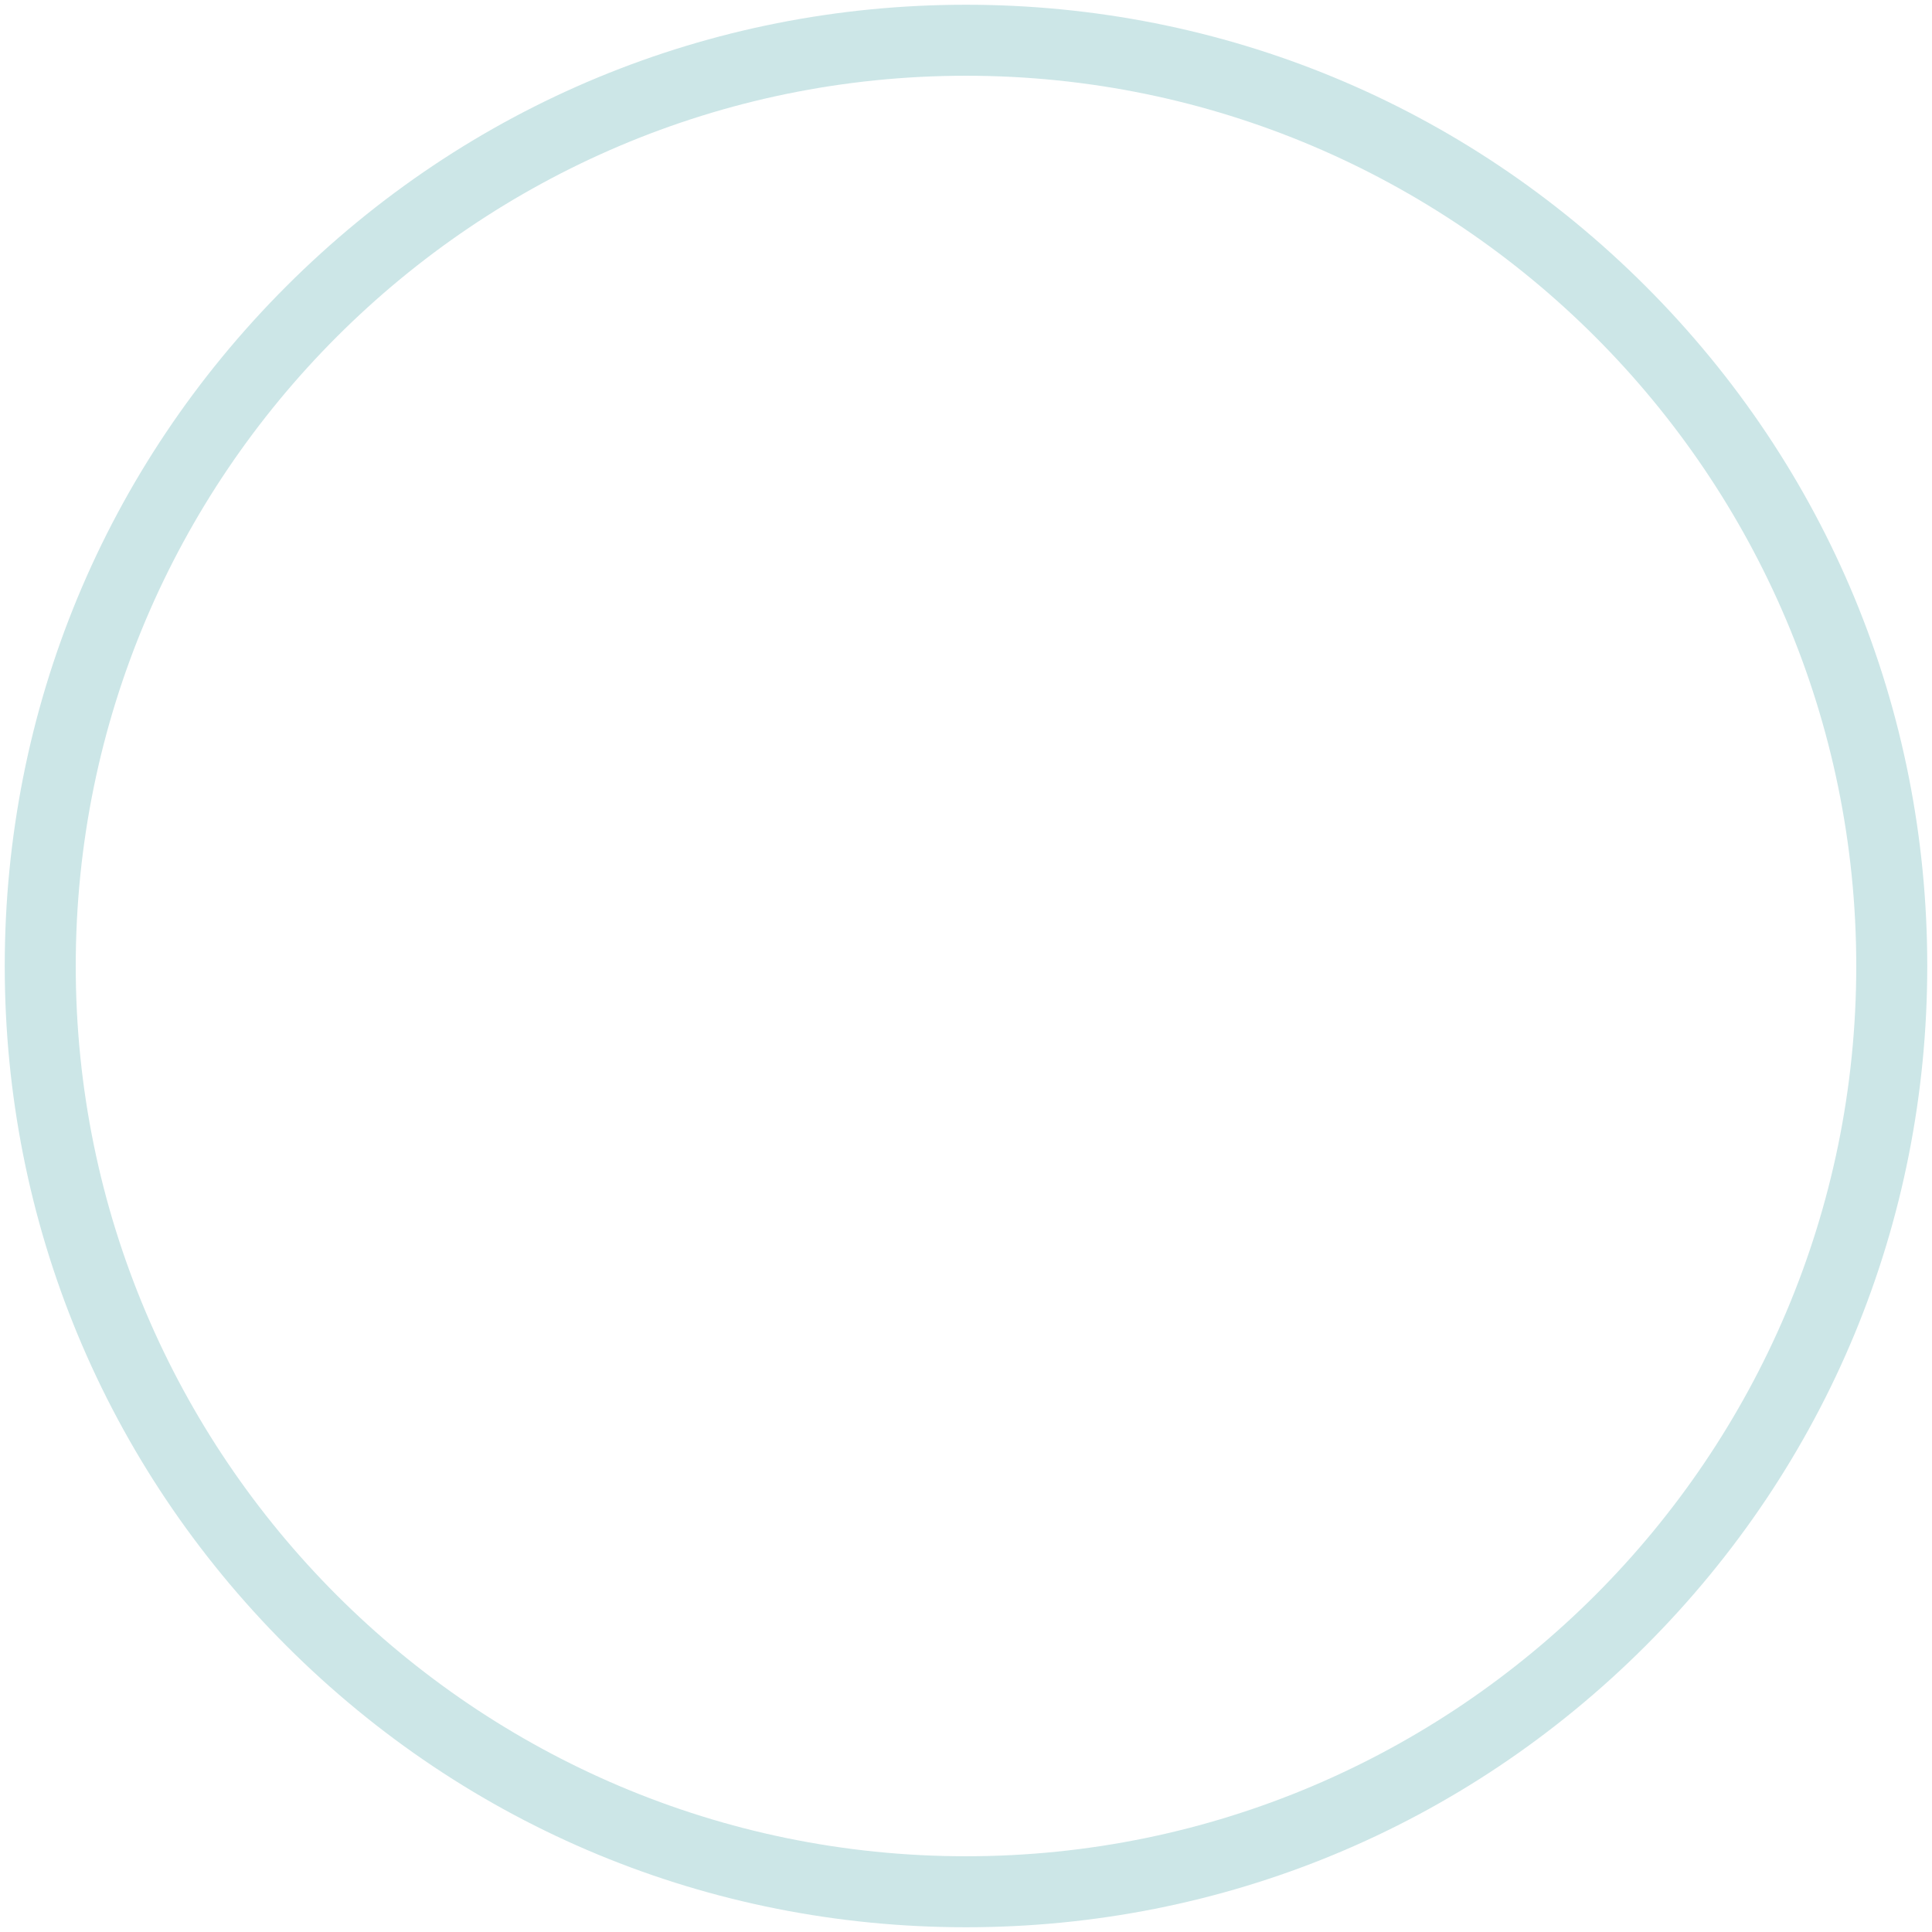
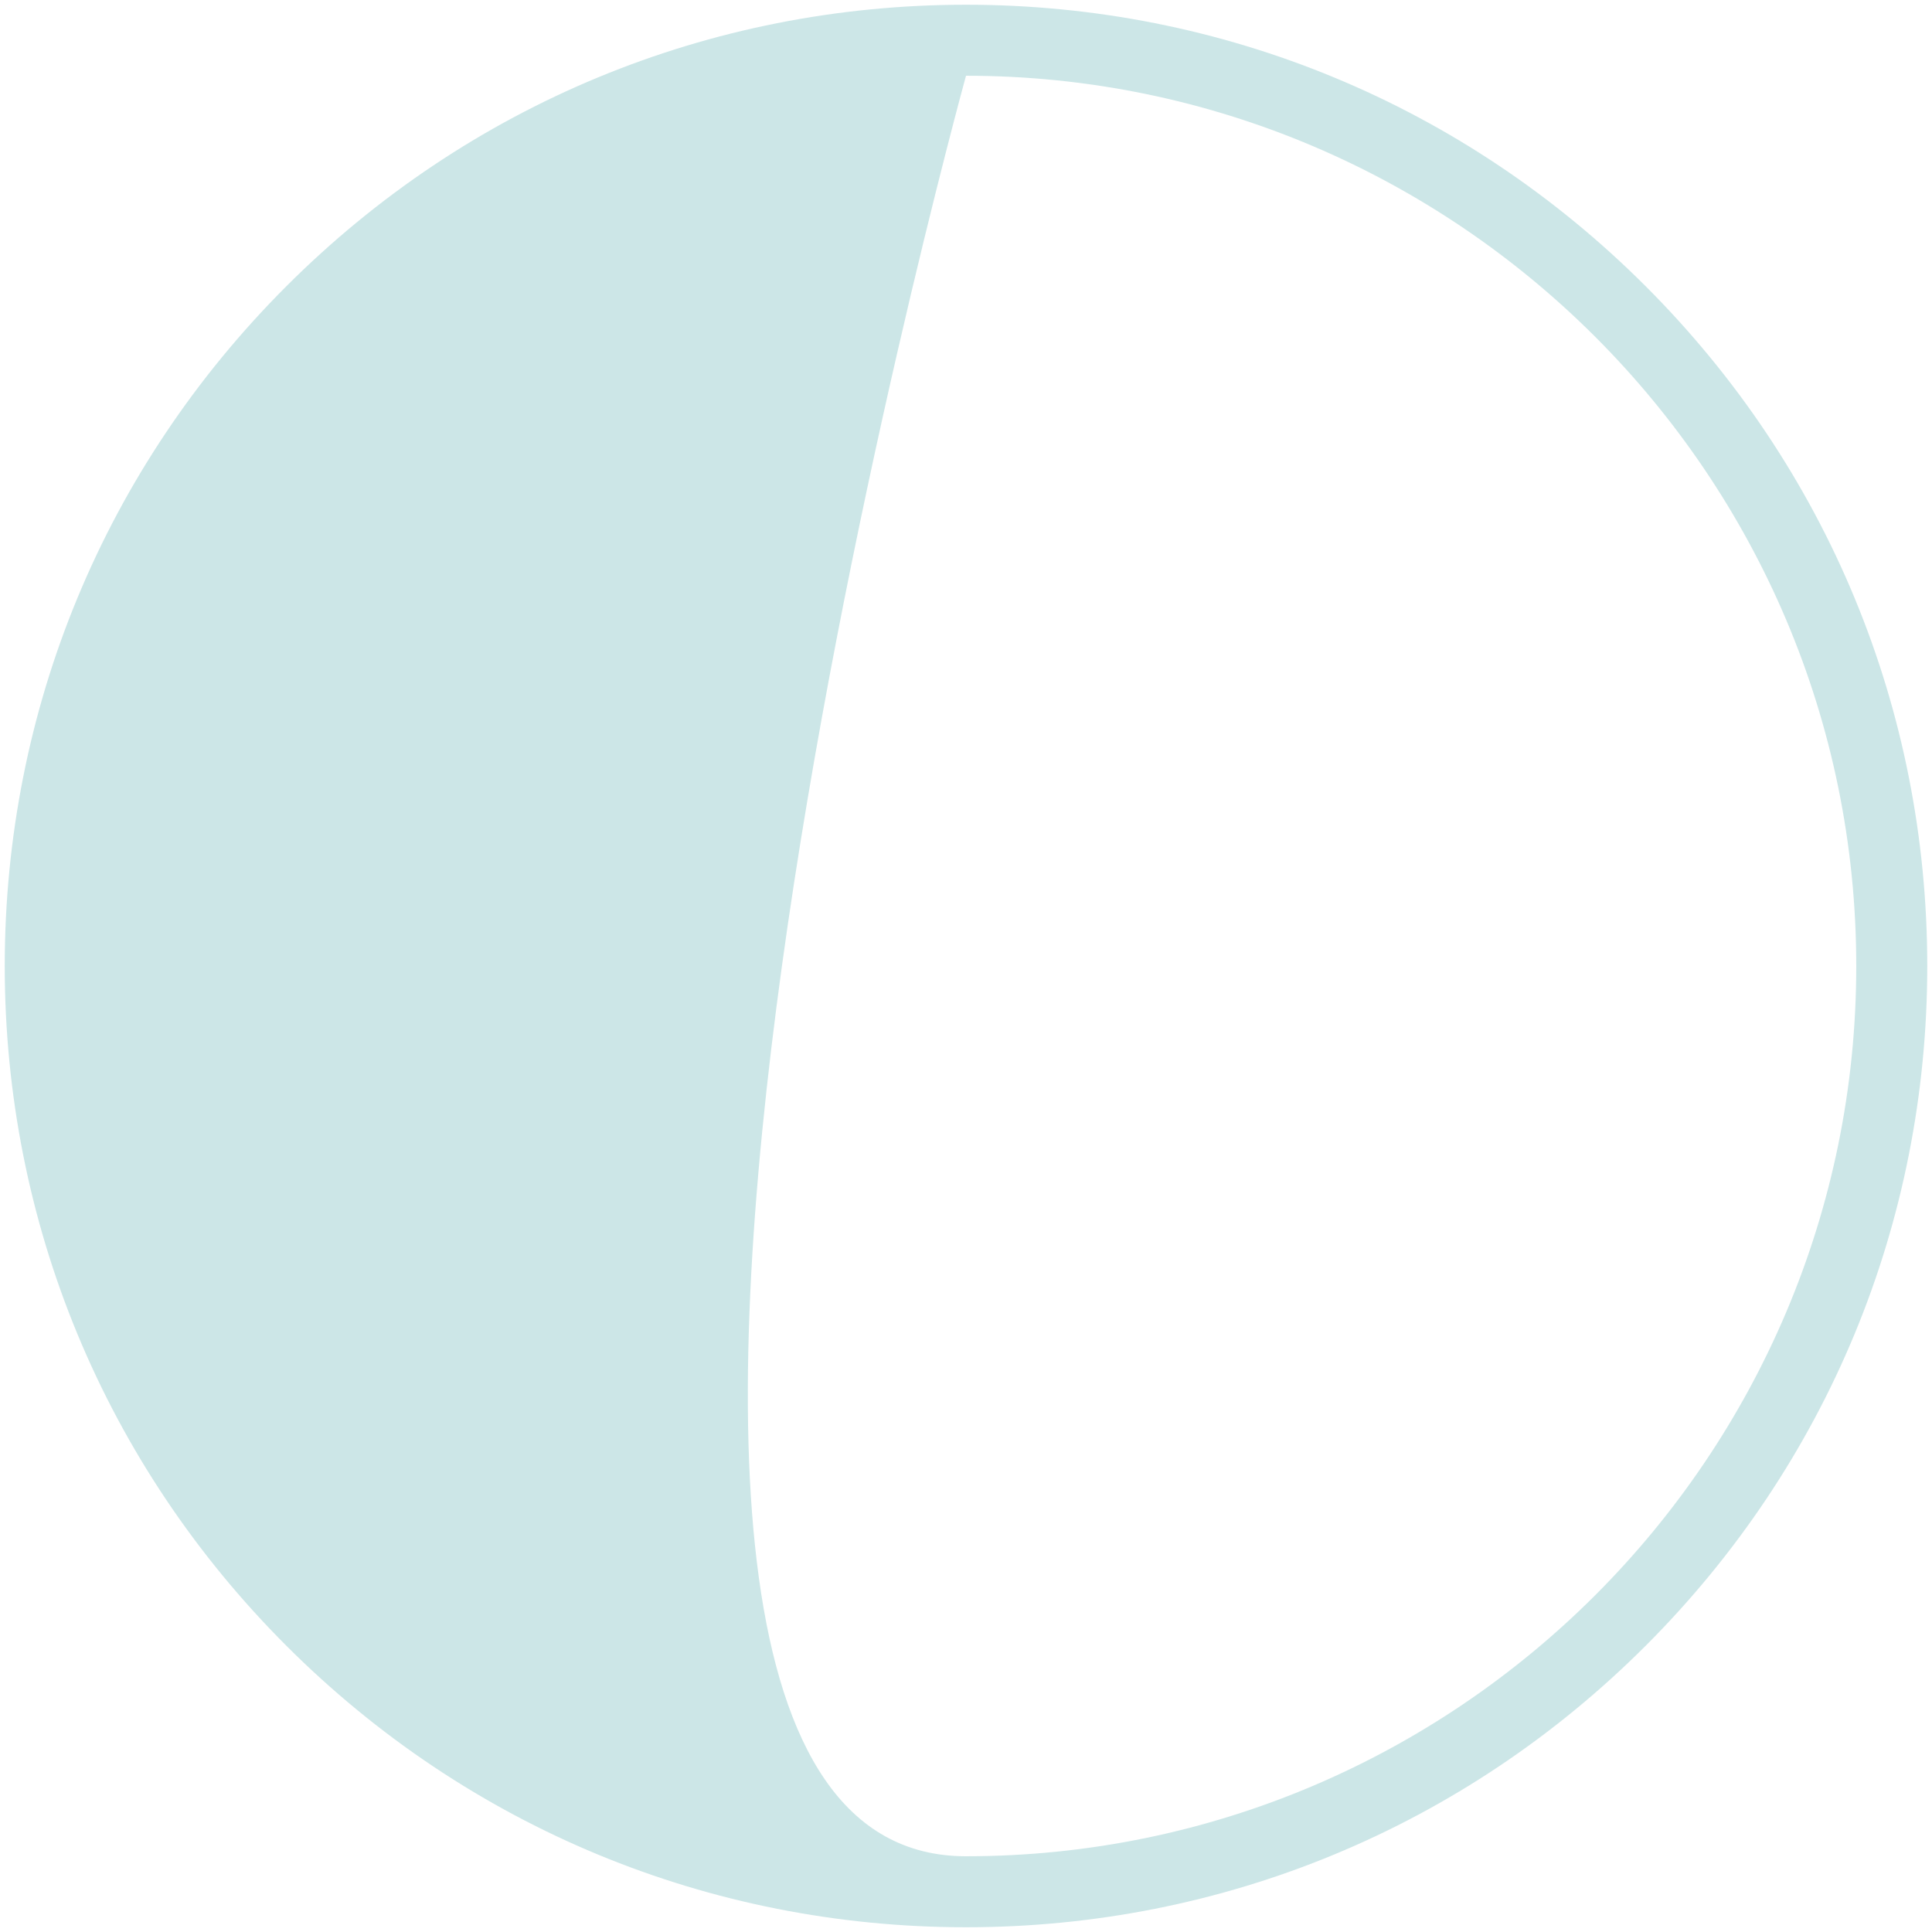
<svg xmlns="http://www.w3.org/2000/svg" version="1.1" id="圖層_1" x="0px" y="0px" viewBox="0 0 680.31 680.31" style="enable-background:new 0 0 680.31 680.31;" xml:space="preserve">
  <style type="text/css">
	.st0{fill:#CCE6E7;}
</style>
  <g>
-     <path class="st0" d="M340.16,678.64c-90.41,0-175.41-35.21-239.34-99.14C36.88,515.57,1.67,430.57,1.67,340.16   s35.21-175.41,99.14-239.34C164.74,36.88,249.74,1.67,340.16,1.67c90.41,0,175.41,35.21,239.34,99.14s99.14,148.93,99.14,239.34   S643.43,515.57,579.5,579.5S430.57,678.64,340.16,678.64z M340.16,26.67C167.3,26.67,26.67,167.3,26.67,340.16   S167.3,653.64,340.16,653.64s313.48-140.63,313.48-313.48S513.01,26.67,340.16,26.67z" />
+     <path class="st0" d="M340.16,678.64c-90.41,0-175.41-35.21-239.34-99.14C36.88,515.57,1.67,430.57,1.67,340.16   s35.21-175.41,99.14-239.34C164.74,36.88,249.74,1.67,340.16,1.67c90.41,0,175.41,35.21,239.34,99.14s99.14,148.93,99.14,239.34   S643.43,515.57,579.5,579.5S430.57,678.64,340.16,678.64z M340.16,26.67S167.3,653.64,340.16,653.64s313.48-140.63,313.48-313.48S513.01,26.67,340.16,26.67z" />
  </g>
</svg>